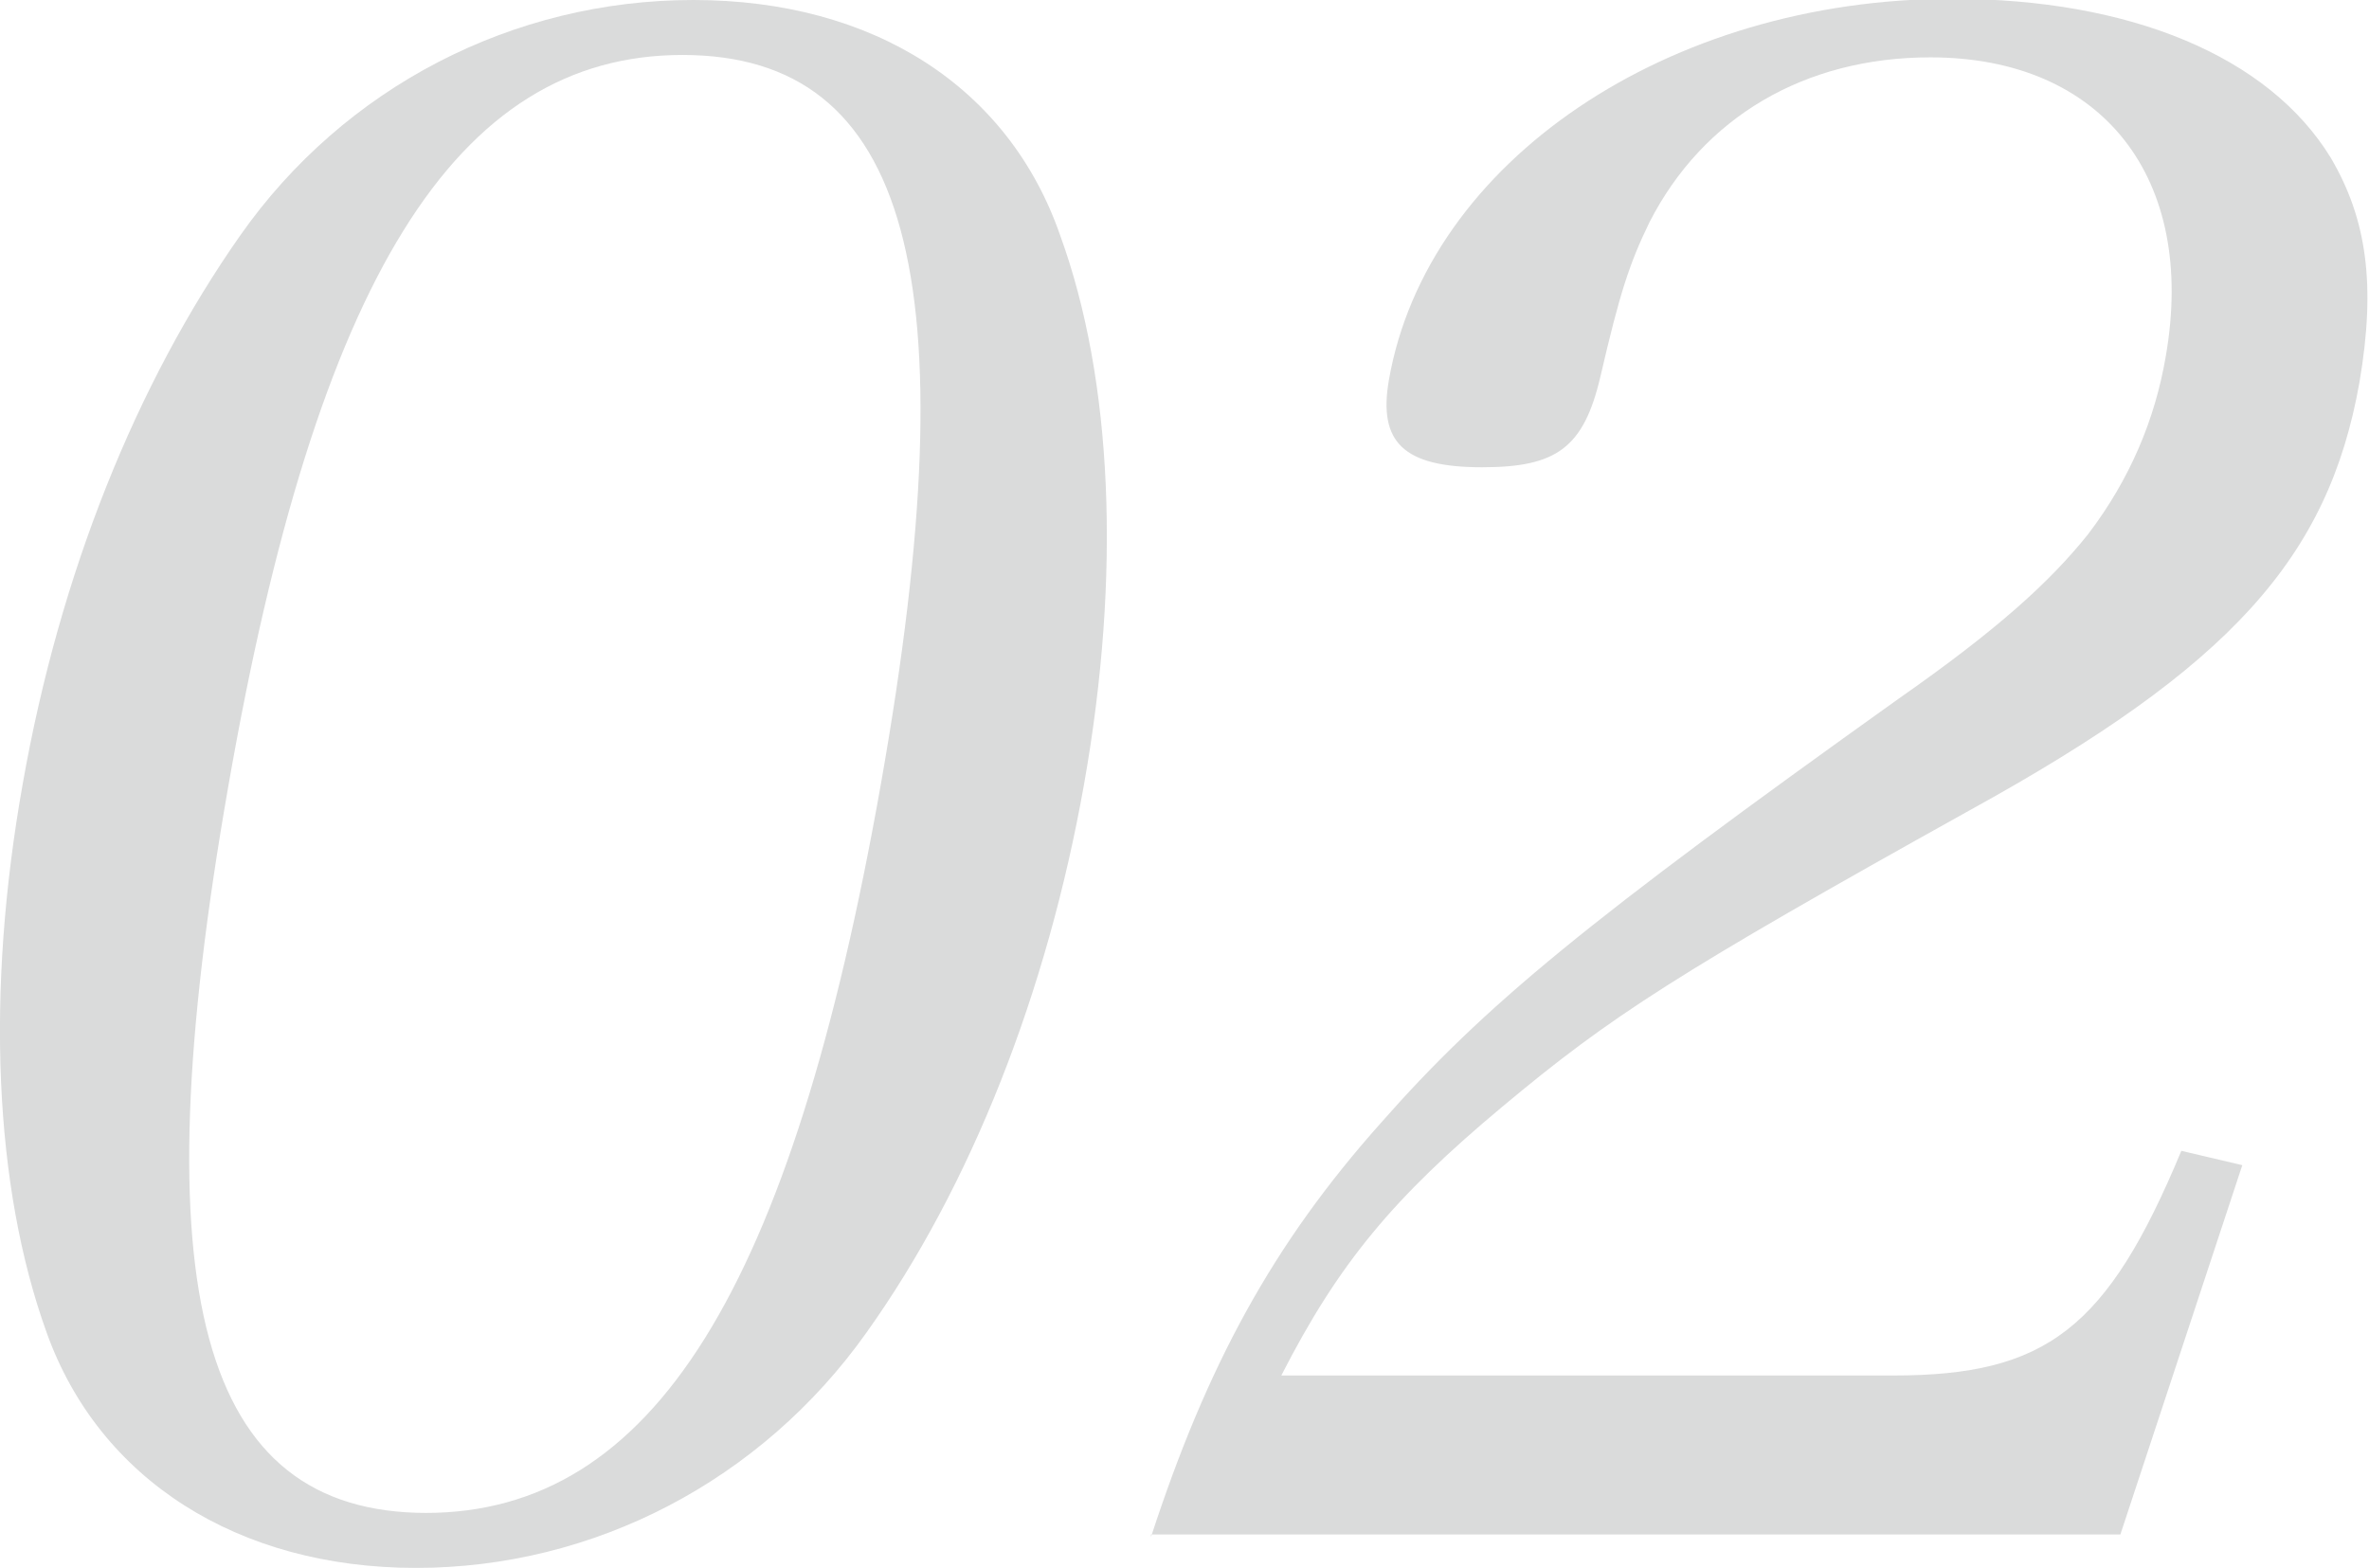
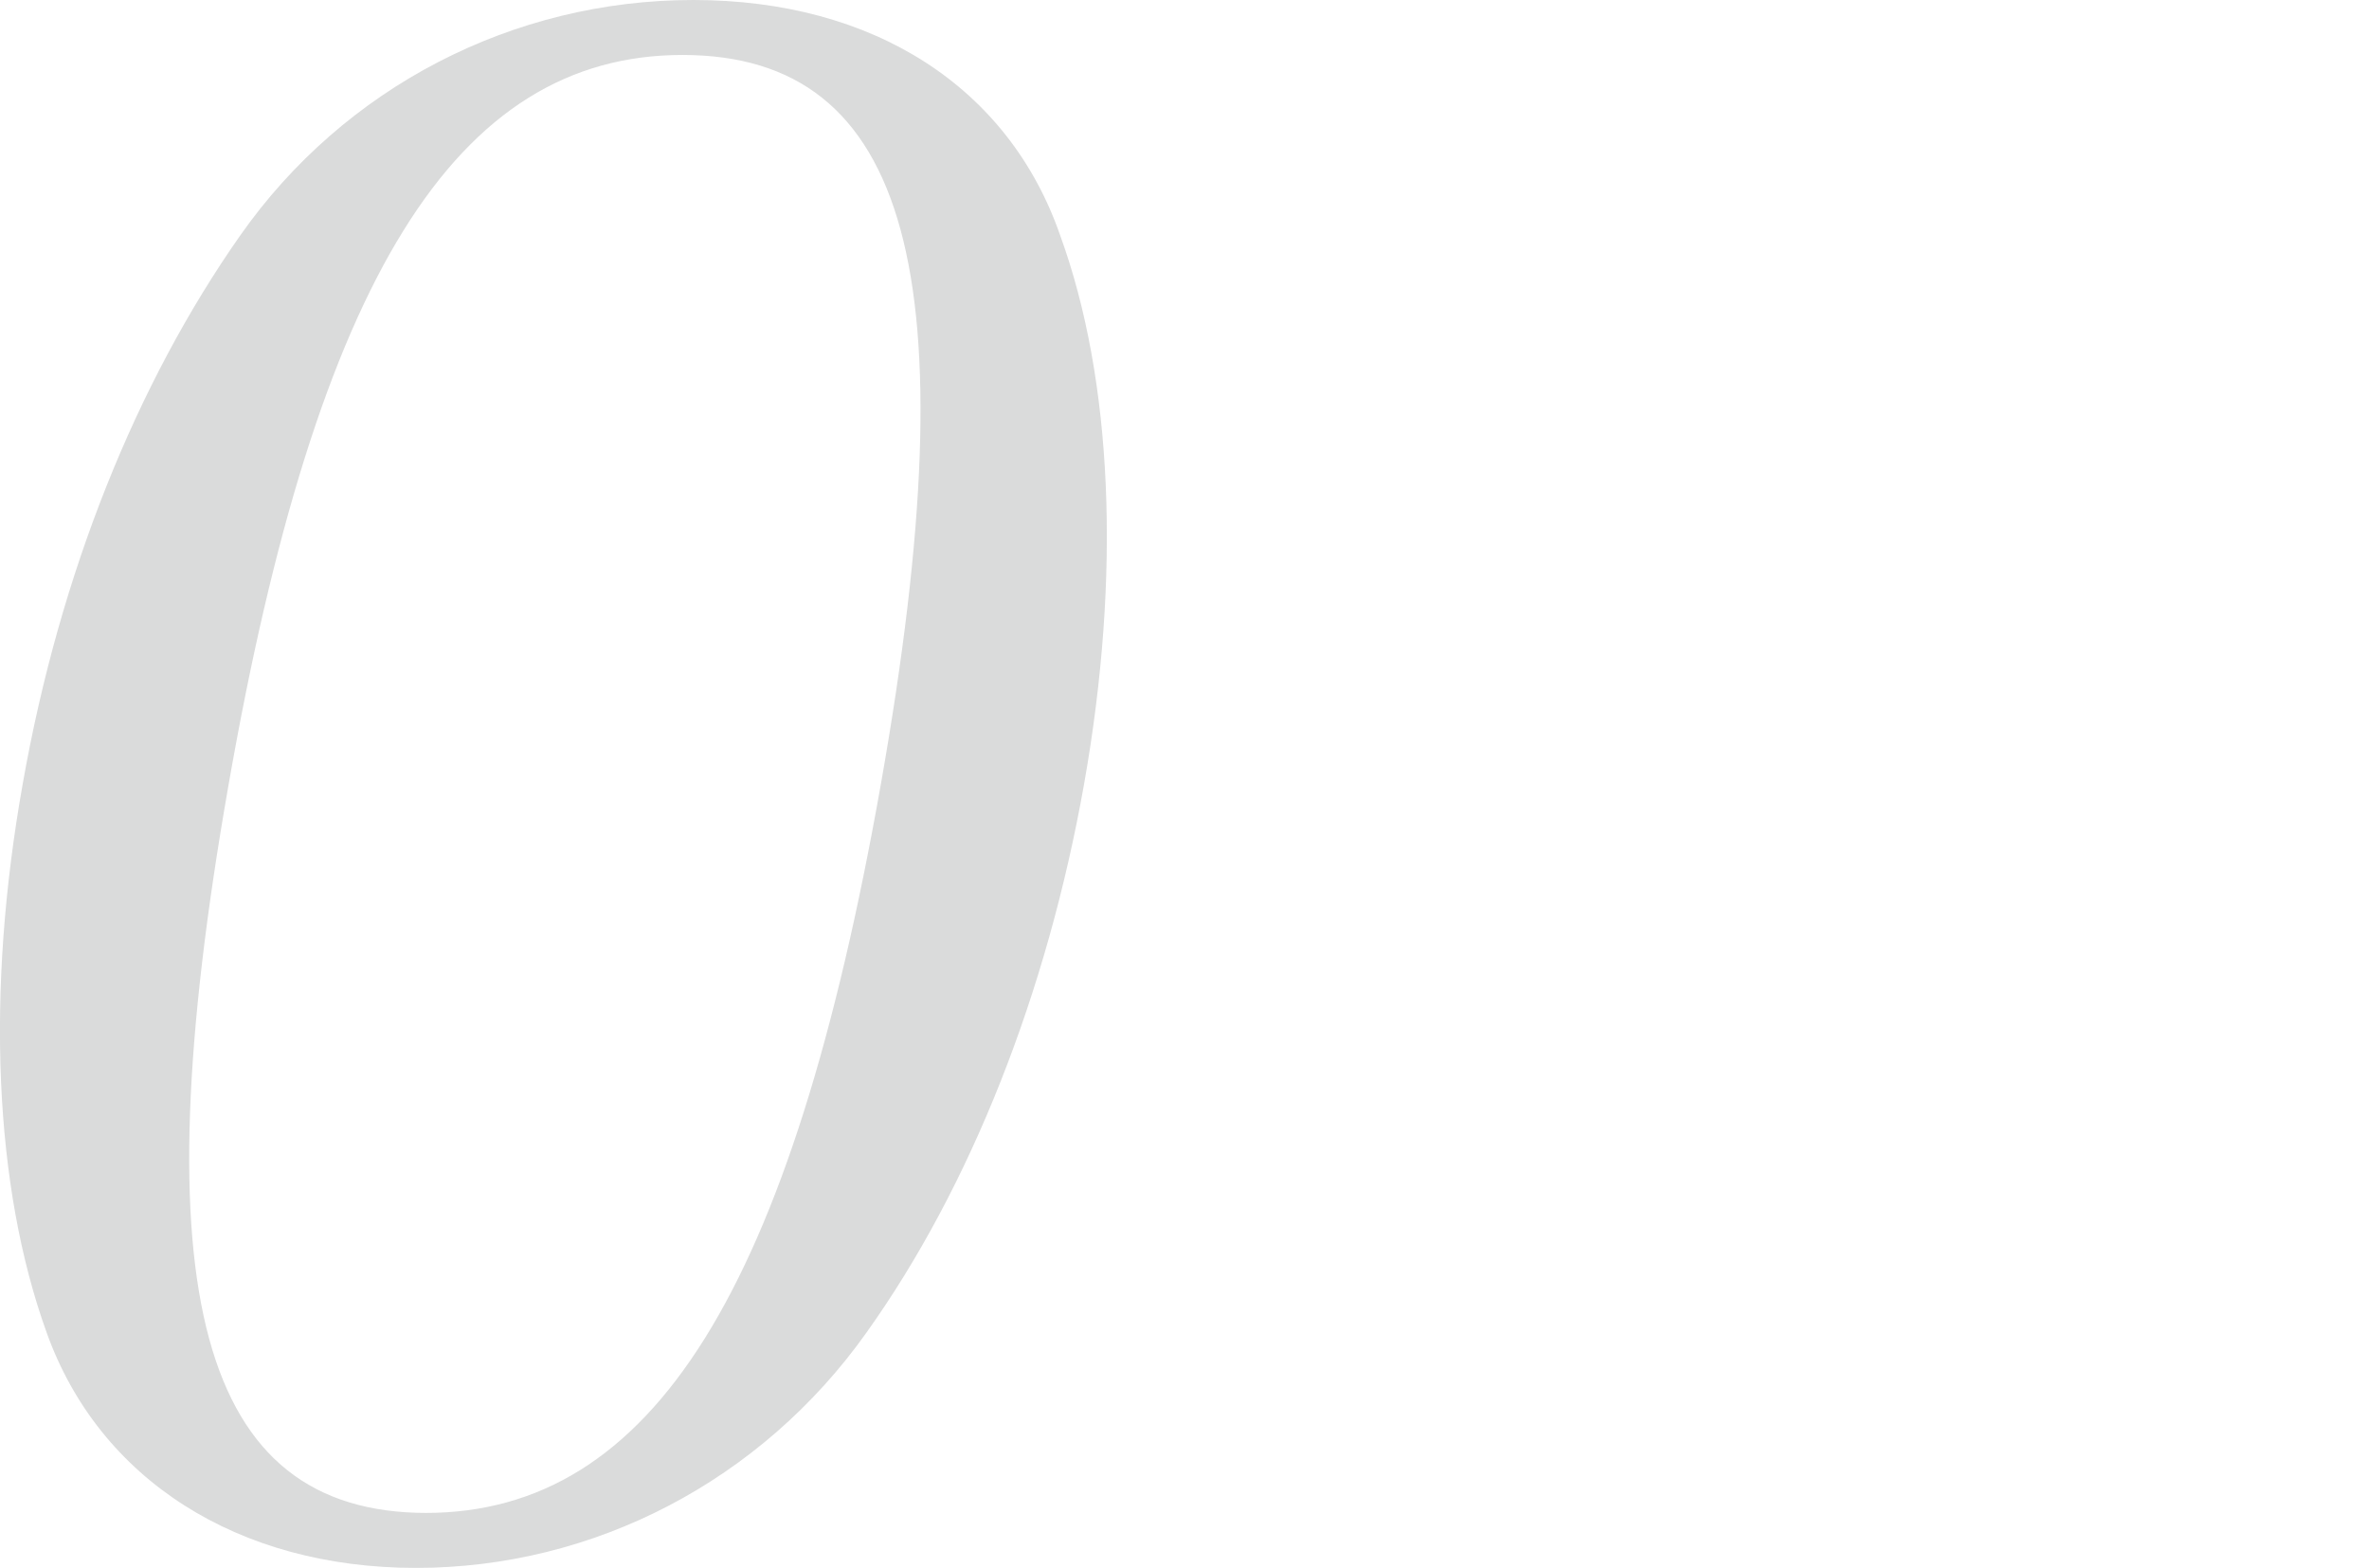
<svg xmlns="http://www.w3.org/2000/svg" viewBox="0 0 19.82 13.12">
  <defs>
    <style>
      .cls-1 {
        fill: #dadbdb;
      }
    </style>
  </defs>
  <g id="_イヤー_1" data-name="レイヤー 1" />
  <g id="_イヤー_2" data-name="レイヤー 2">
    <g id="_イヤー_1-2" data-name="レイヤー 1">
      <g>
        <path class="cls-1" d="M2.01,1.97c.87-1.24,2.28-1.97,3.79-1.97s2.64,.73,3.07,1.97c.44,1.21,.51,2.84,.2,4.59s-.95,3.37-1.82,4.59c-.88,1.24-2.28,1.97-3.77,1.97s-2.65-.74-3.09-1.97C-.05,9.93-.12,8.3,.19,6.56c.31-1.76,.95-3.35,1.82-4.59Zm1.55,10.69c1.9,0,3.06-1.86,3.81-6.1,.75-4.24,.24-6.1-1.66-6.1S2.65,2.34,1.91,6.58c-.74,4.22-.24,6.08,1.66,6.08Z" />
-         <path class="cls-1" d="M9.63,12.86c.47-1.44,1.02-2.45,1.92-3.46,.87-.99,1.74-1.7,4.33-3.55,.83-.58,1.27-.98,1.59-1.38,.35-.46,.56-.96,.65-1.49,.26-1.49-.53-2.5-1.97-2.5-1.05,0-1.9,.5-2.35,1.38-.17,.35-.25,.6-.41,1.29-.14,.6-.37,.76-.99,.76-.66,0-.87-.21-.78-.73,.32-1.83,2.34-3.19,4.71-3.19,1.49,0,2.65,.48,3.17,1.33,.3,.51,.38,1.06,.24,1.88-.26,1.47-1.08,2.38-3.26,3.58-2.46,1.37-3,1.72-3.91,2.48-.91,.76-1.37,1.31-1.85,2.25h5.12c1.28,0,1.79-.39,2.41-1.88l.51,.12-1.02,3.09H9.63Z" />
      </g>
    </g>
  </g>
</svg>